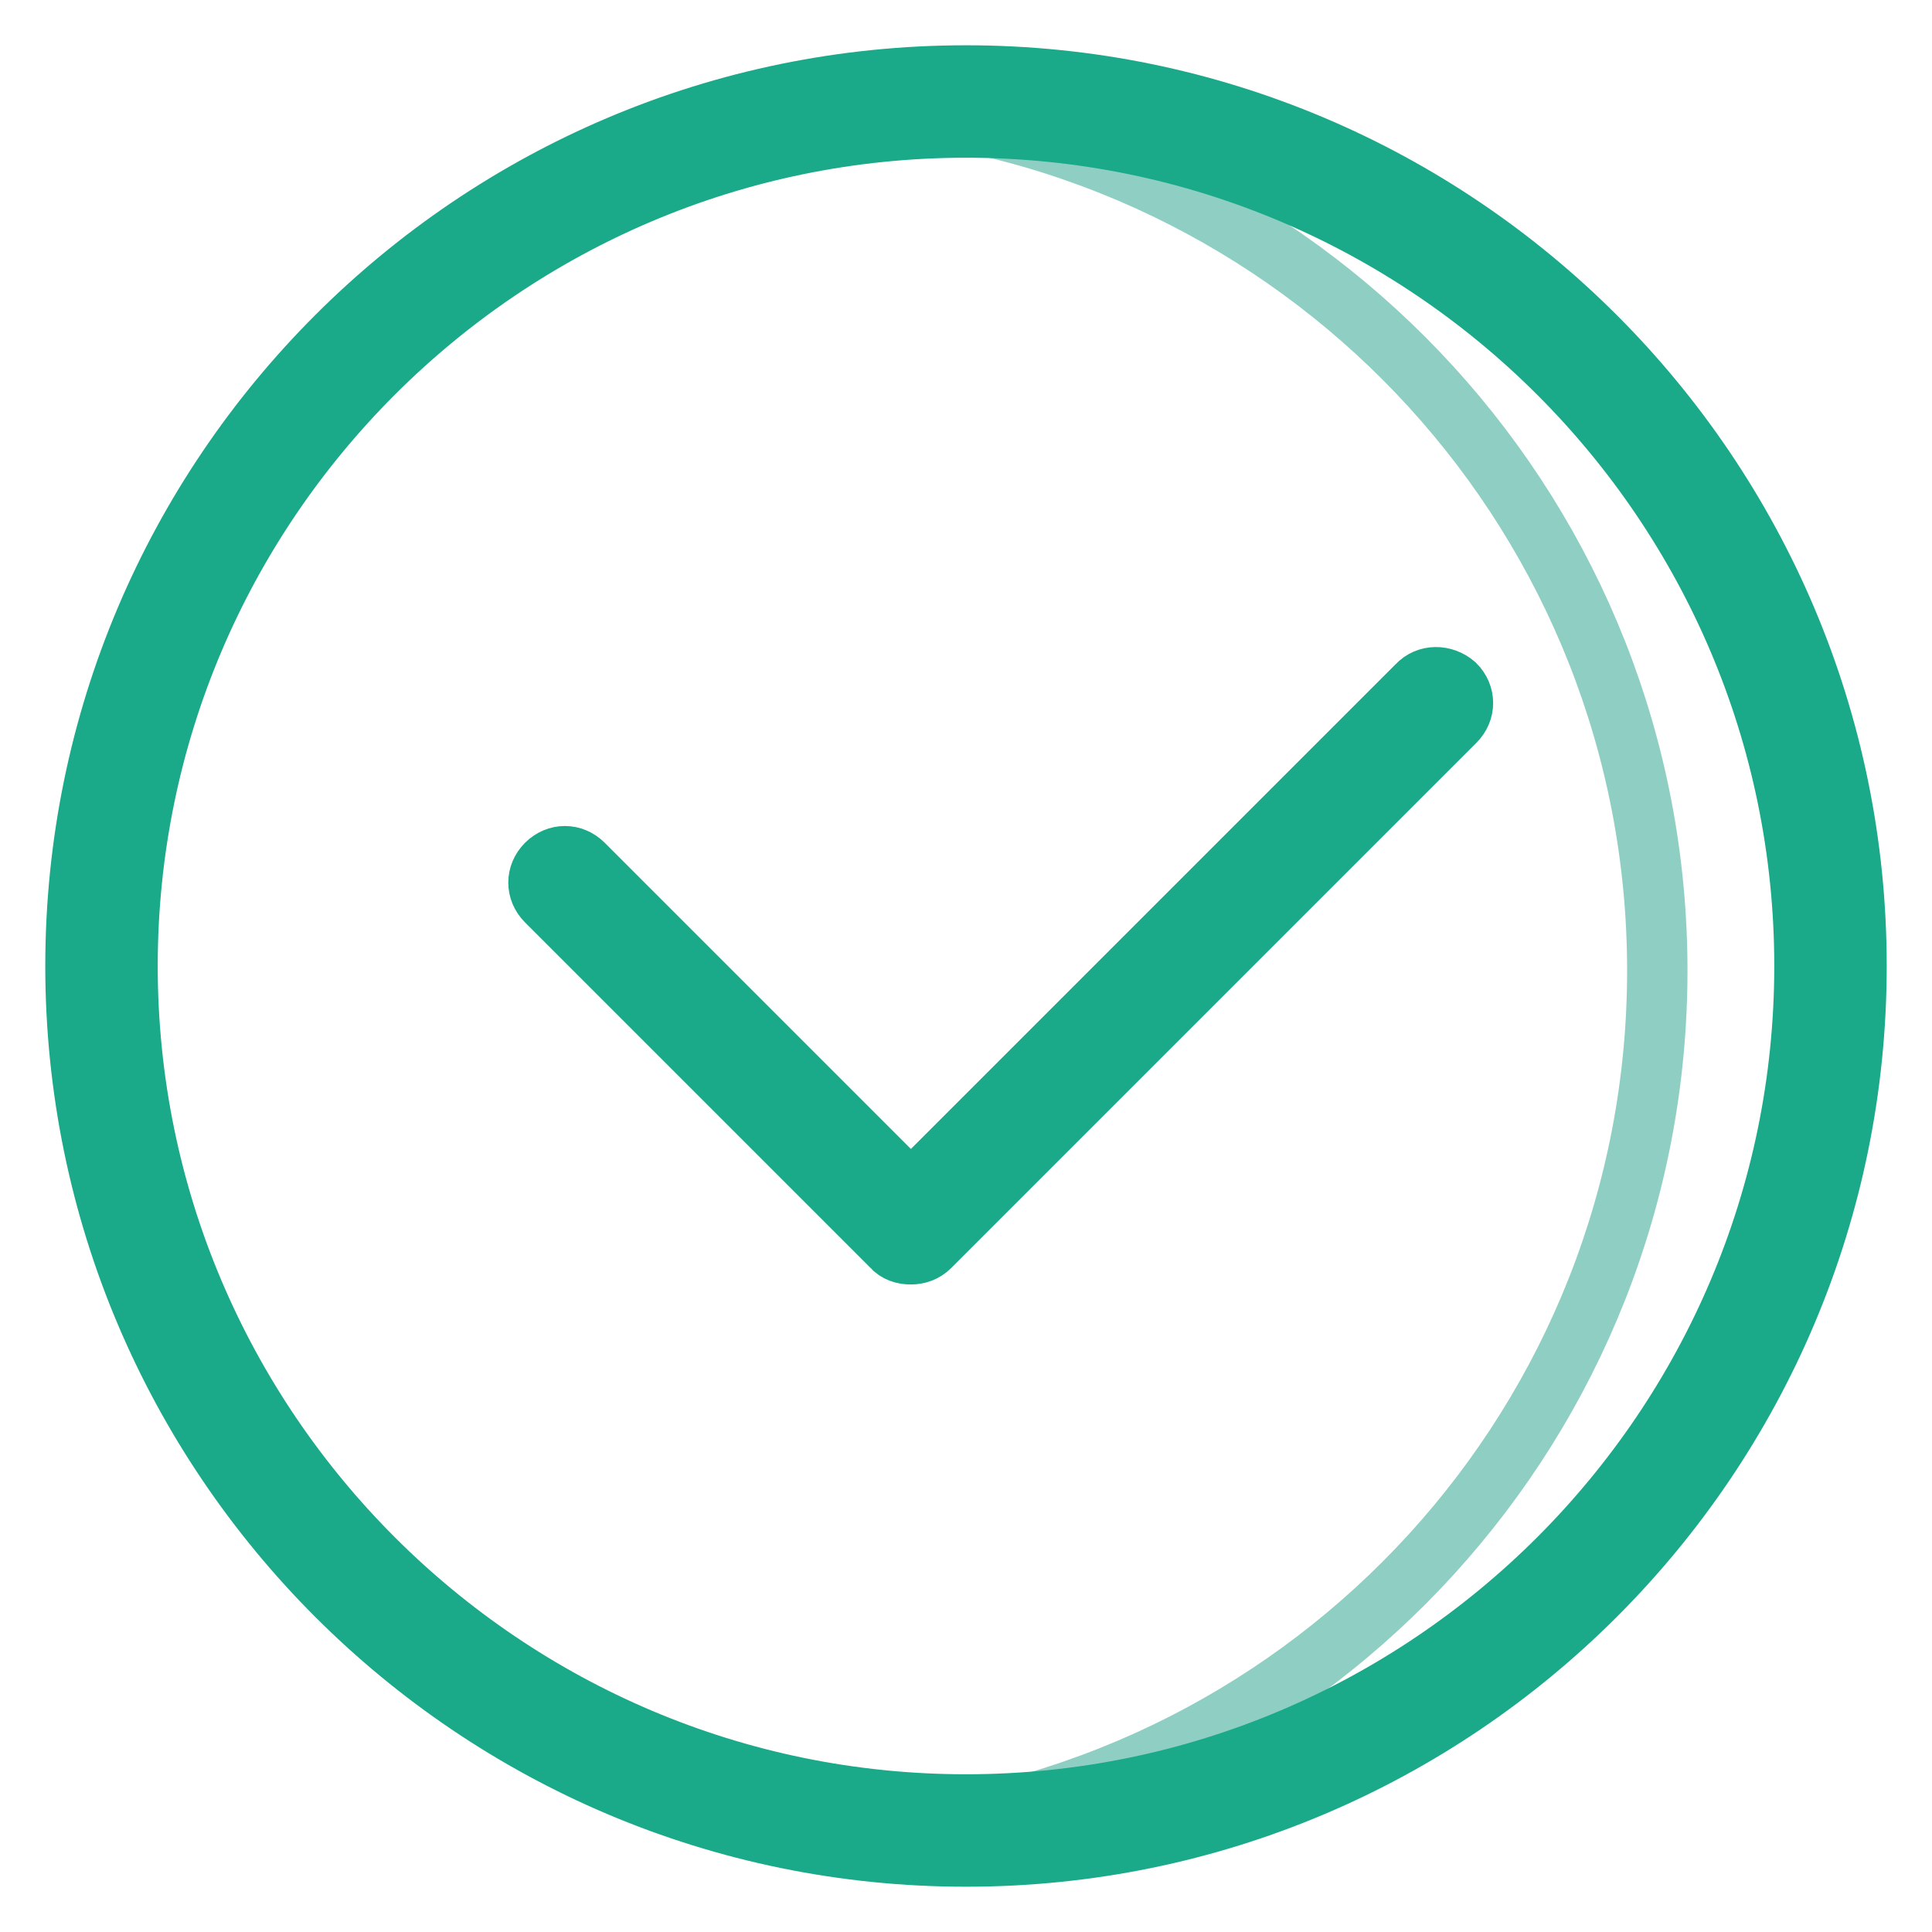
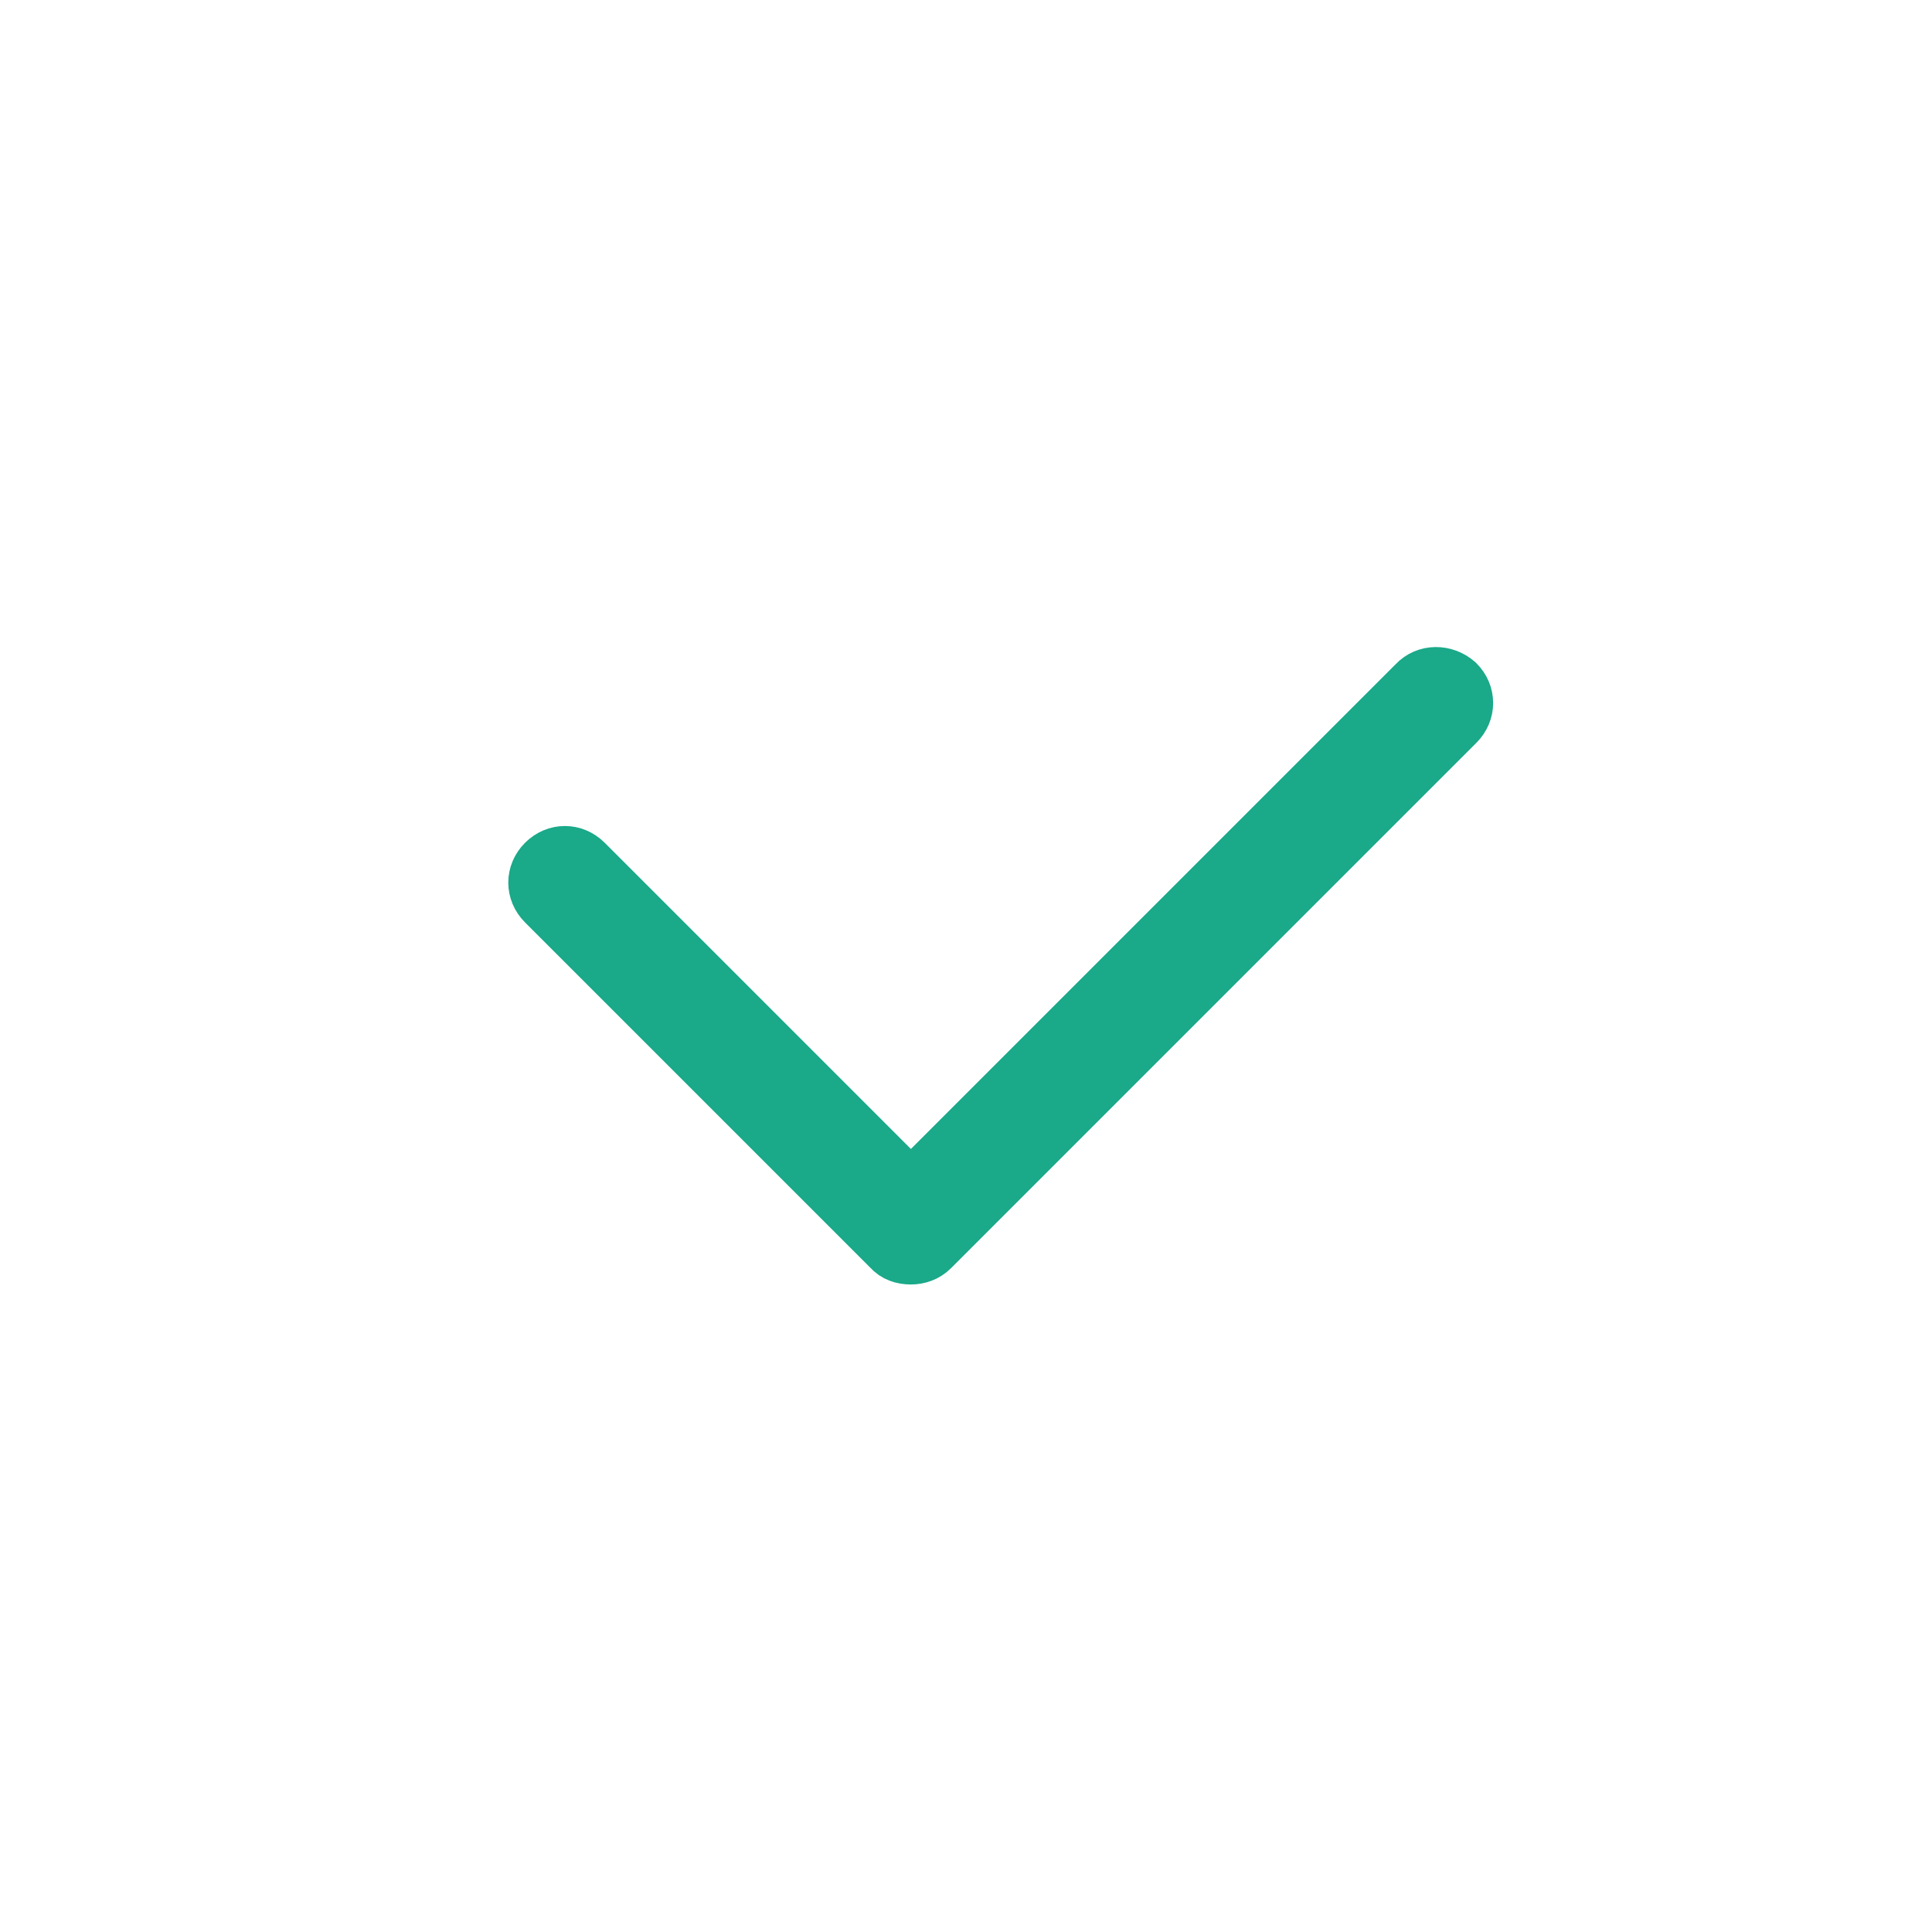
<svg xmlns="http://www.w3.org/2000/svg" version="1.1" x="0px" y="0px" viewBox="0 0 256 256" enable-background="new 0 0 256 256" xml:space="preserve">
  <g>
-     <path stroke-width="8" fill-opacity="0" stroke="#8fcfc3" d="M127.7,13.7c-3.8,0-7.7,0.2-11.5,0.6c58,5.8,103.4,54.7,103.4,114.3c0,59.6-45.3,108.5-103.4,114.3 c3.8,0.4,7.7,0.6,11.5,0.6c63.4,0,114.9-51.4,114.9-114.9C242.5,65.1,191.1,13.7,127.7,13.7z" />
-     <path stroke-width="8" fill-opacity="0" stroke="#1aa989" d="M128,10C62.9,10,10,62.9,10,128c0,65.1,52.9,118,118,118c65.1,0,118-52.9,118-118C246,62.9,193.1,10,128,10 z M128,239.1c-61.2,0-111.1-49.8-111.1-111.1S66.8,16.9,128,16.9c61.2,0,111.1,49.8,111.1,111.1S189.2,239.1,128,239.1L128,239.1z" />
    <path stroke-width="8" fill-opacity="0" stroke="#1aa989" d="M187.8,90.8l-67.1,67.1l-43.4-43.4c-1.4-1.4-3.5-1.4-4.9,0s-1.4,3.5,0,4.9l45.8,45.8c0.6,0.7,1.5,1,2.5,1 c0.9,0,1.8-0.3,2.5-1l69.6-69.6c1.4-1.4,1.4-3.5,0-4.9C191.3,89.4,189.1,89.4,187.8,90.8L187.8,90.8z" />
  </g>
</svg>